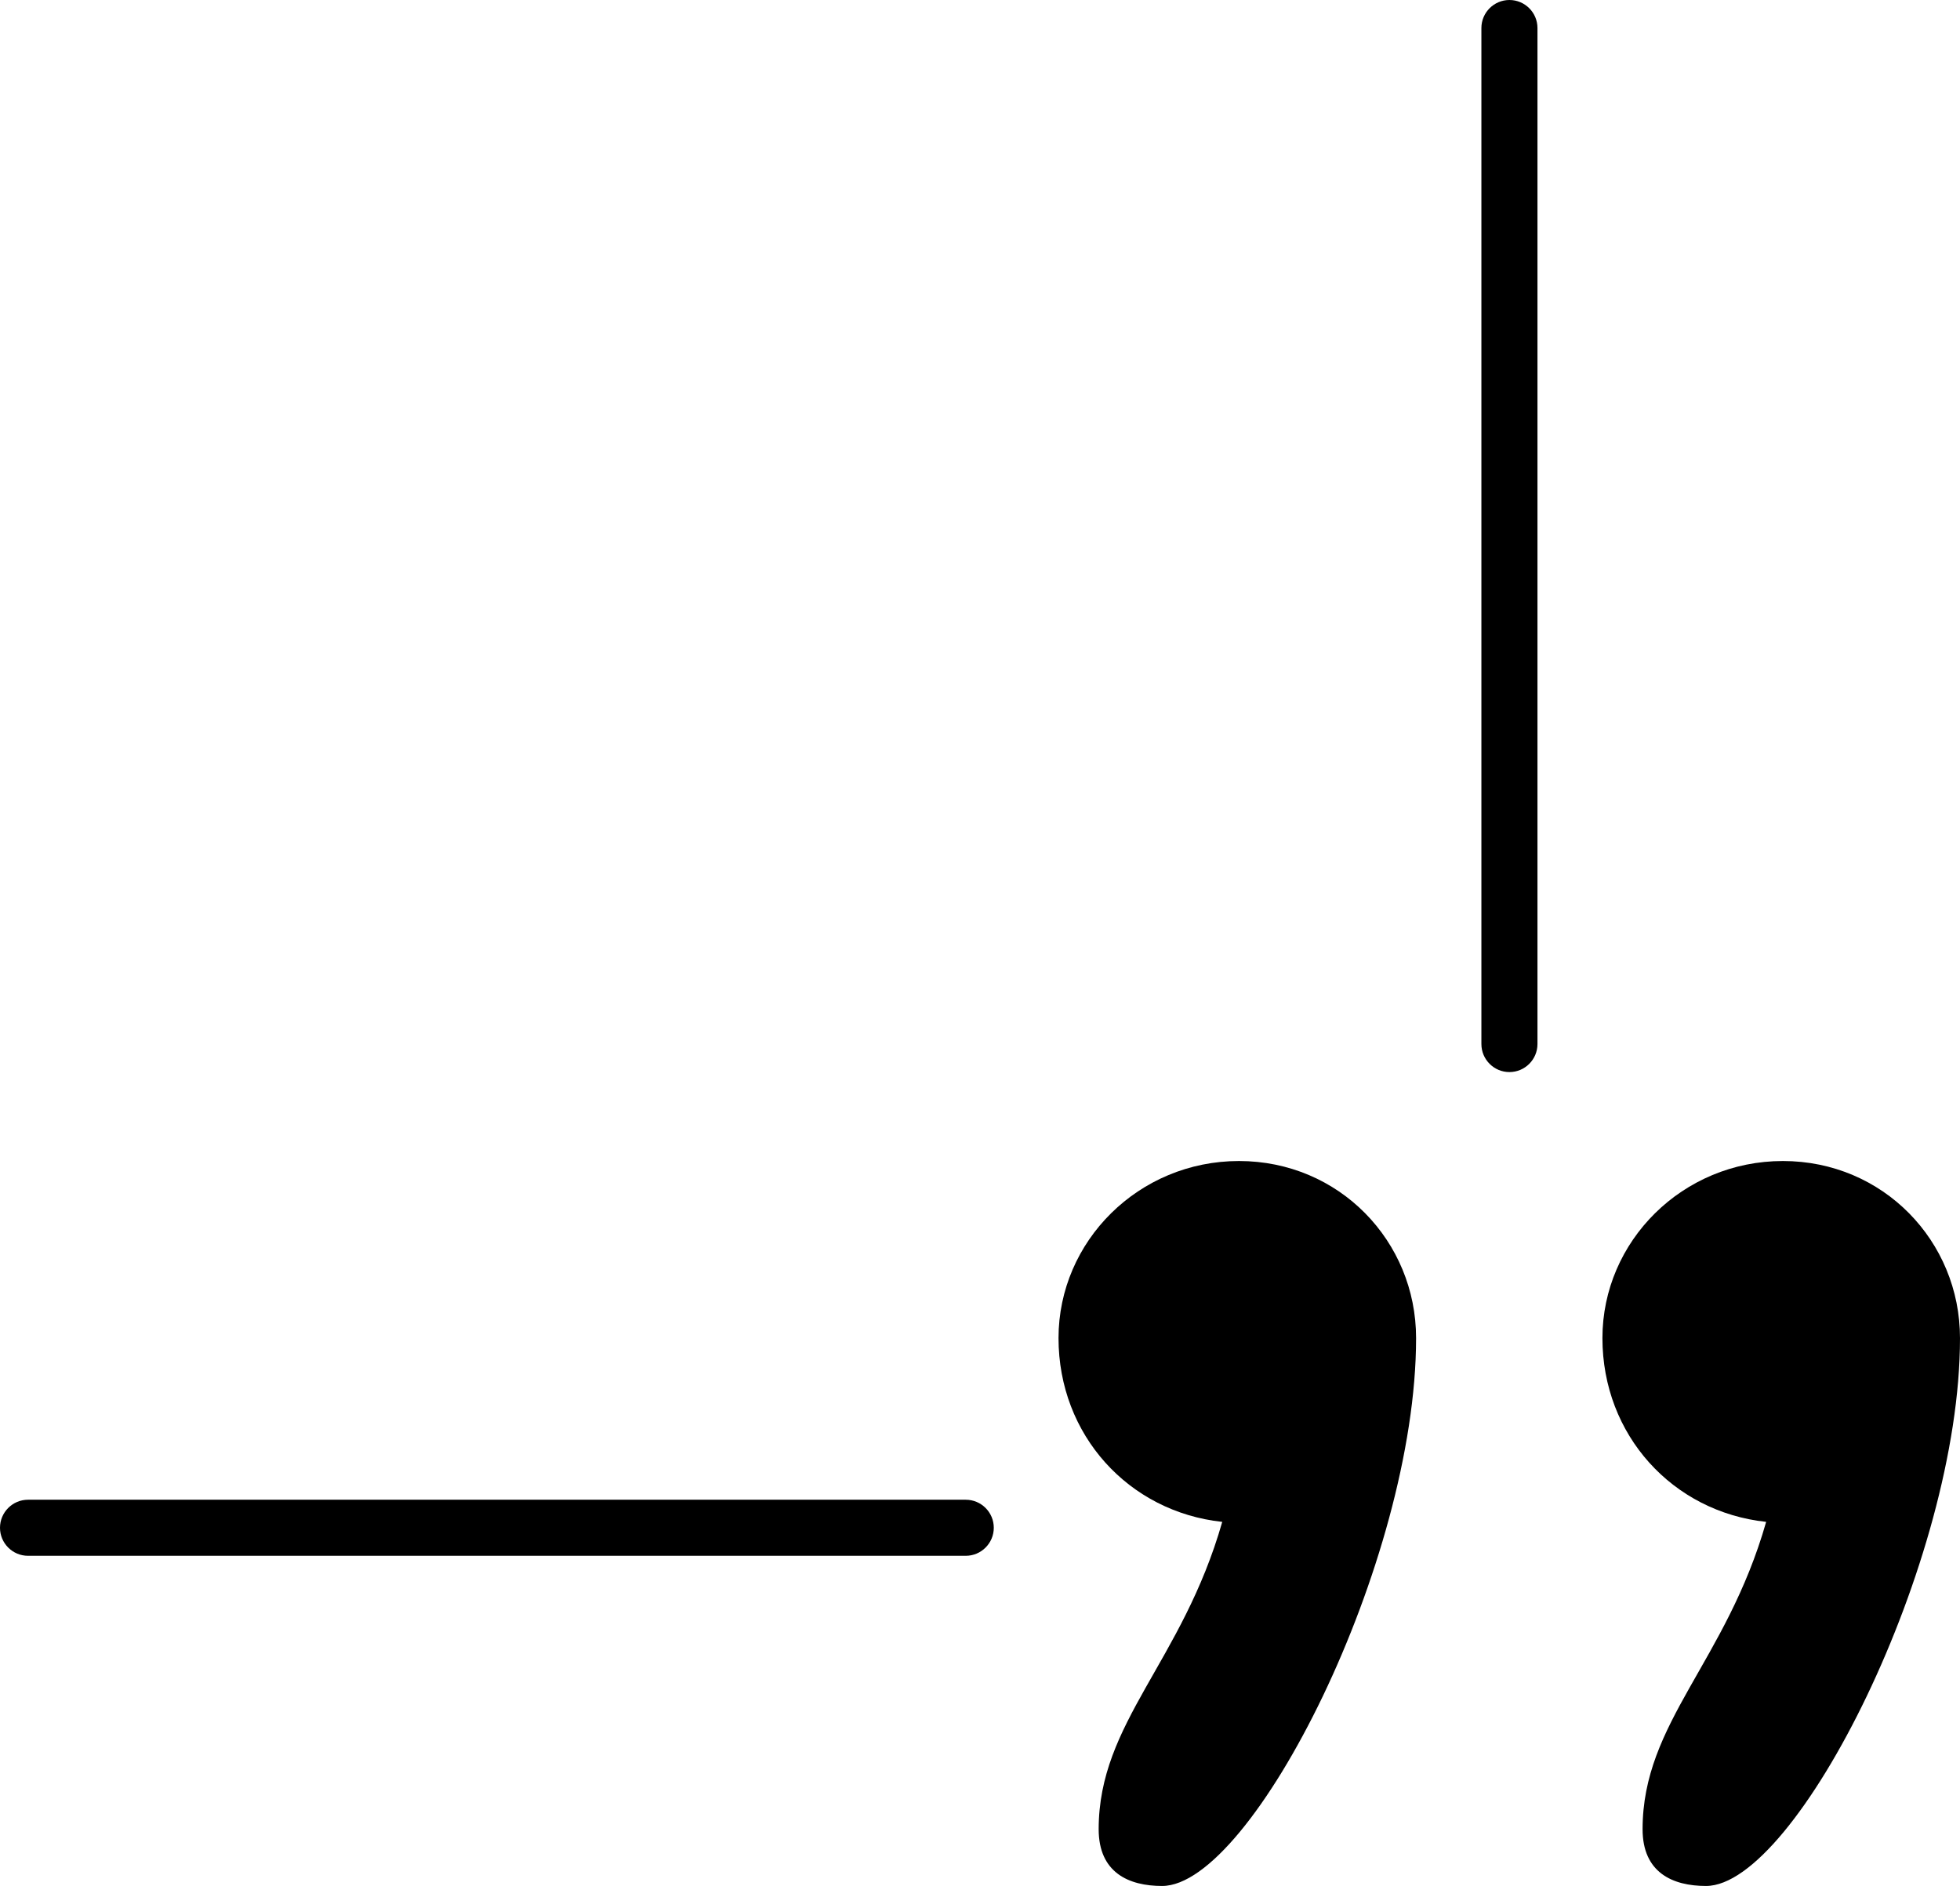
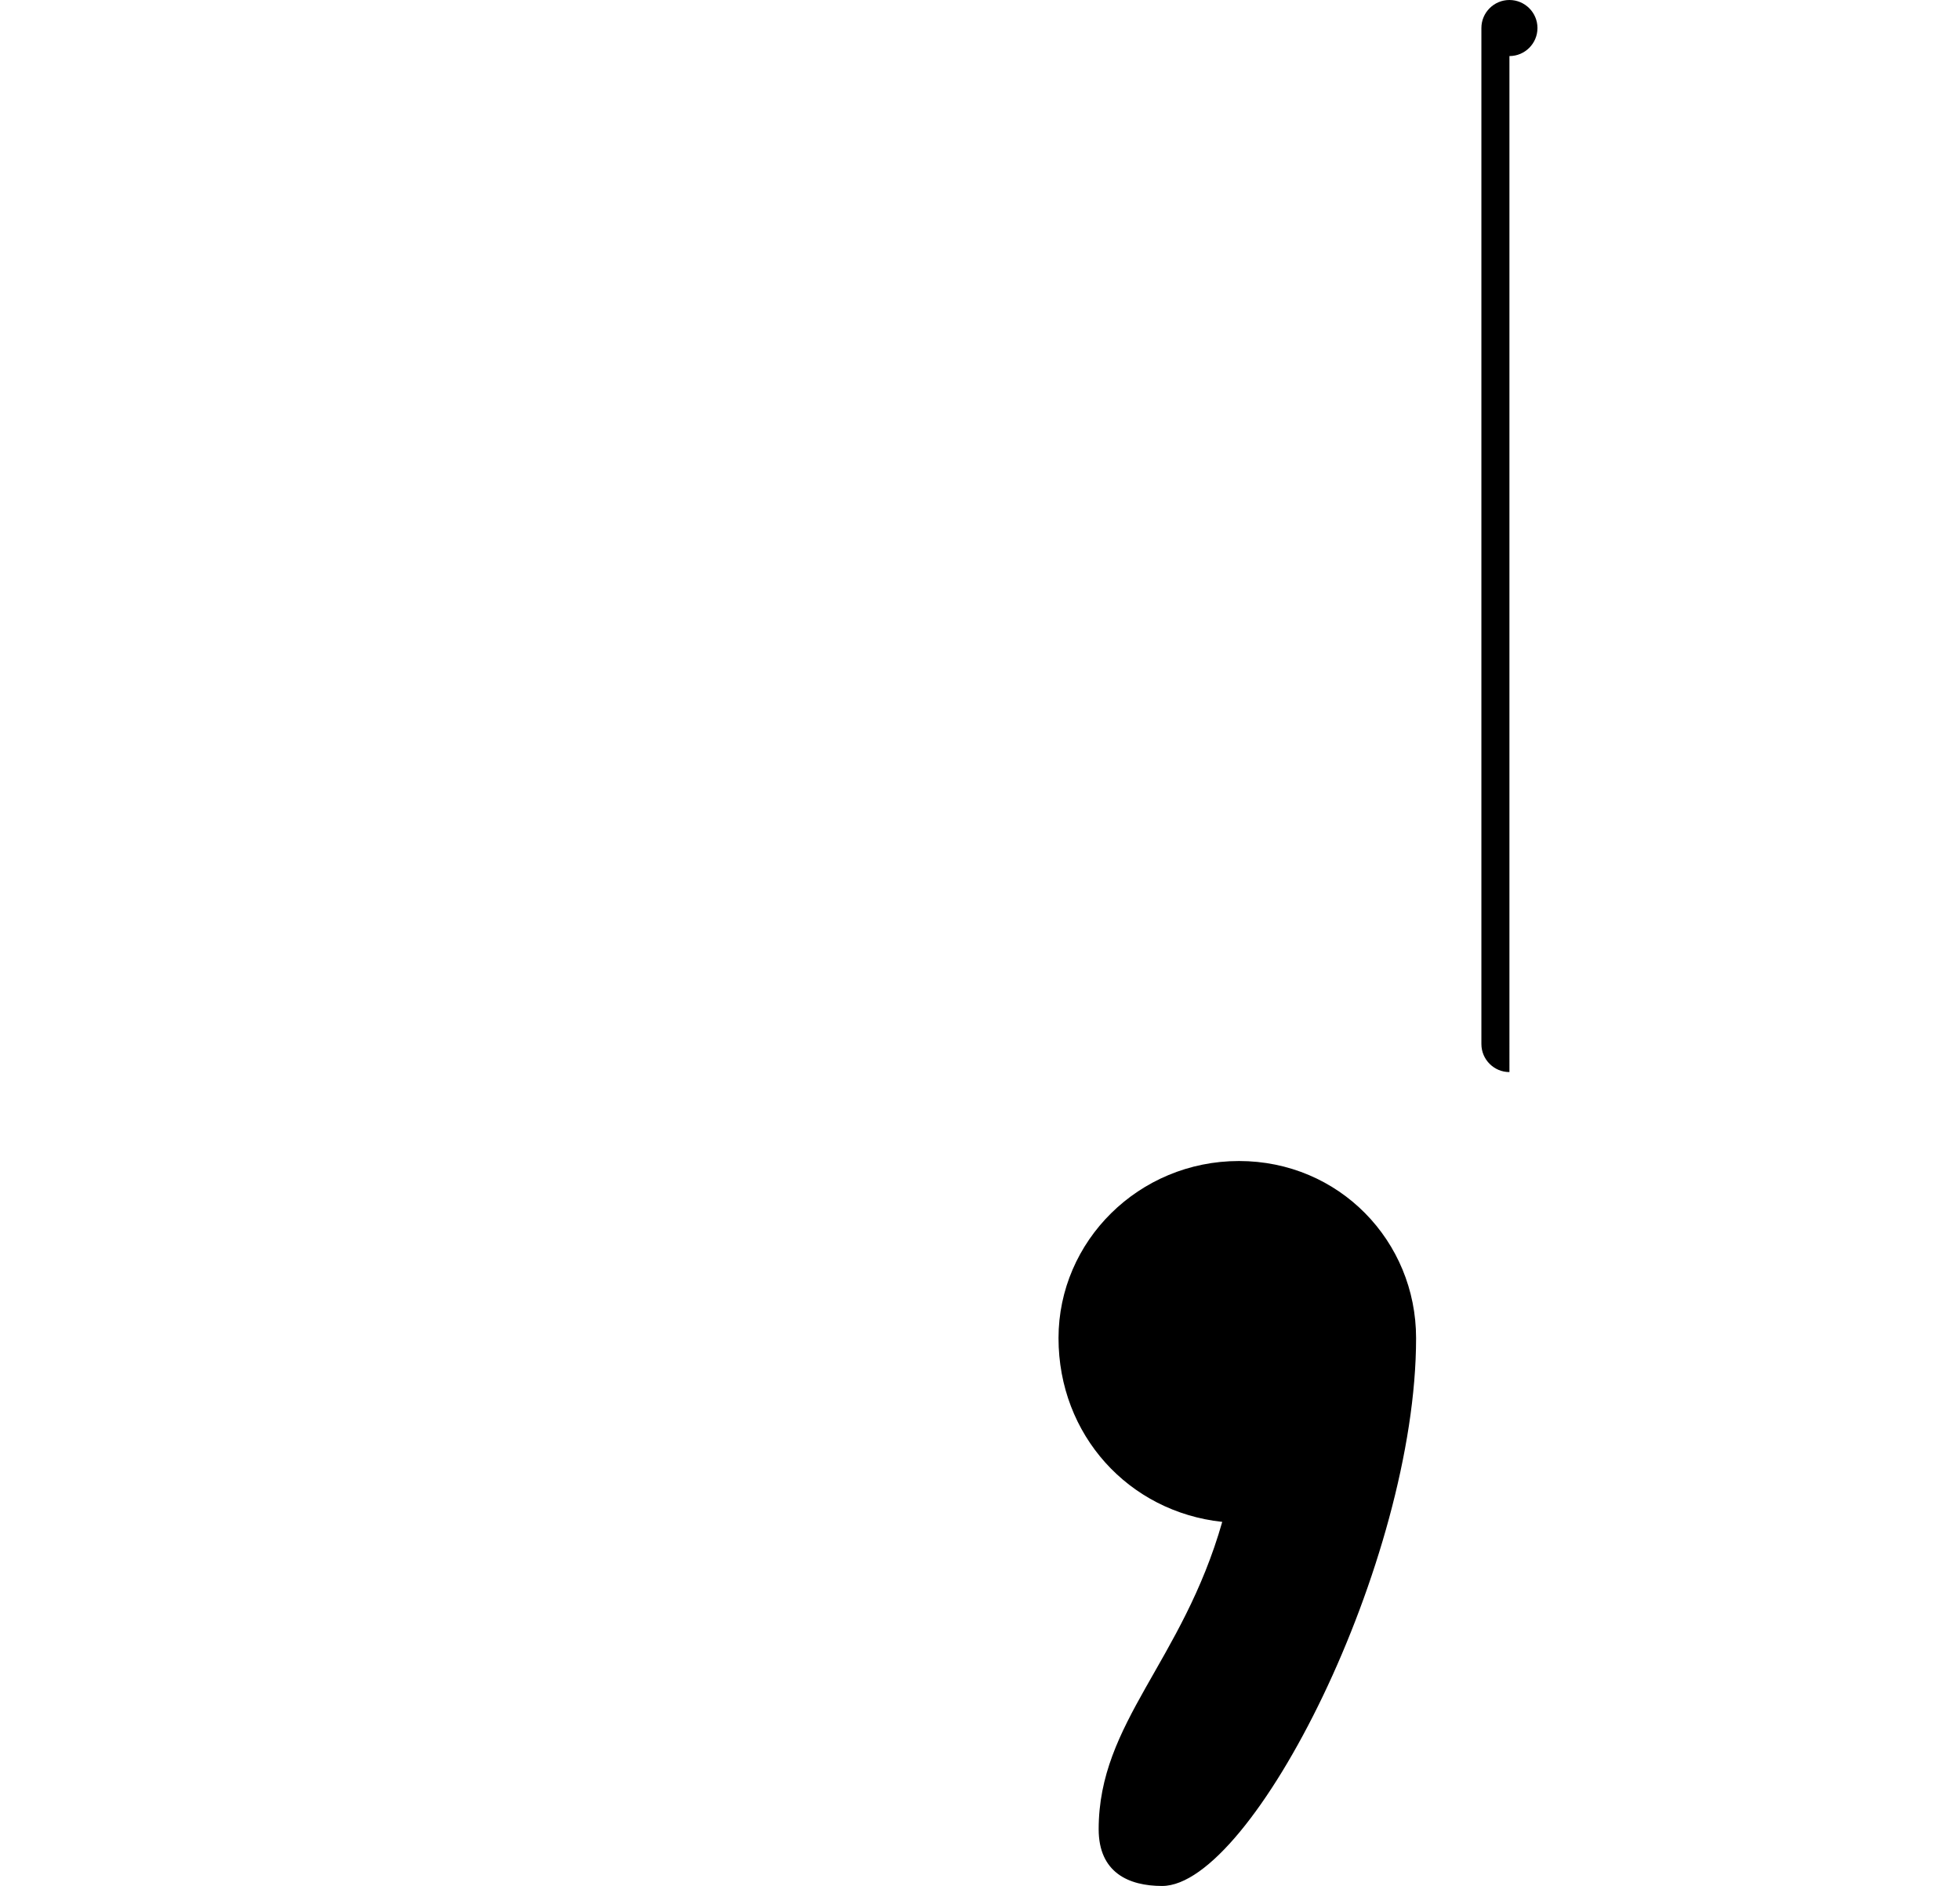
<svg xmlns="http://www.w3.org/2000/svg" id="Ebene_2" viewBox="0 0 169.87 163.48">
  <g id="Ebene_2-2">
    <g id="_ŽÓť_1">
      <path d="M100.72,163.48c-2.9,0-5.5-1.16-5.5-4.92,0-9.27,7.24-14.48,10.71-26.64-8.11-.87-14.19-7.53-14.19-15.93s6.95-15.35,15.64-15.35,15.35,6.95,15.35,15.35c0,19.4-14.19,47.49-22.01,47.49Z" />
-       <path d="M147.86,163.48c-2.9,0-5.5-1.16-5.5-4.92,0-9.27,7.24-14.48,10.71-26.64-8.11-.87-14.19-7.53-14.19-15.93s6.95-15.35,15.64-15.35,15.35,6.95,15.35,15.35c0,19.4-14.19,47.49-22.01,47.49Z" />
-       <path d="M130.82,92.93c-1.34,0-2.43-1.09-2.43-2.43V2.43c0-1.34,1.09-2.43,2.43-2.43s2.43,1.09,2.43,2.43v88.07c0,1.34-1.09,2.43-2.43,2.43Z" />
-       <path d="M83.7,134.86H2.43c-1.34,0-2.43-1.09-2.43-2.43s1.09-2.43,2.43-2.43h81.27c1.34,0,2.43,1.09,2.43,2.43s-1.09,2.43-2.43,2.43Z" />
+       <path d="M130.82,92.93c-1.34,0-2.43-1.09-2.43-2.43V2.43c0-1.34,1.09-2.43,2.43-2.43s2.43,1.09,2.43,2.43c0,1.34-1.09,2.43-2.43,2.43Z" />
    </g>
  </g>
</svg>